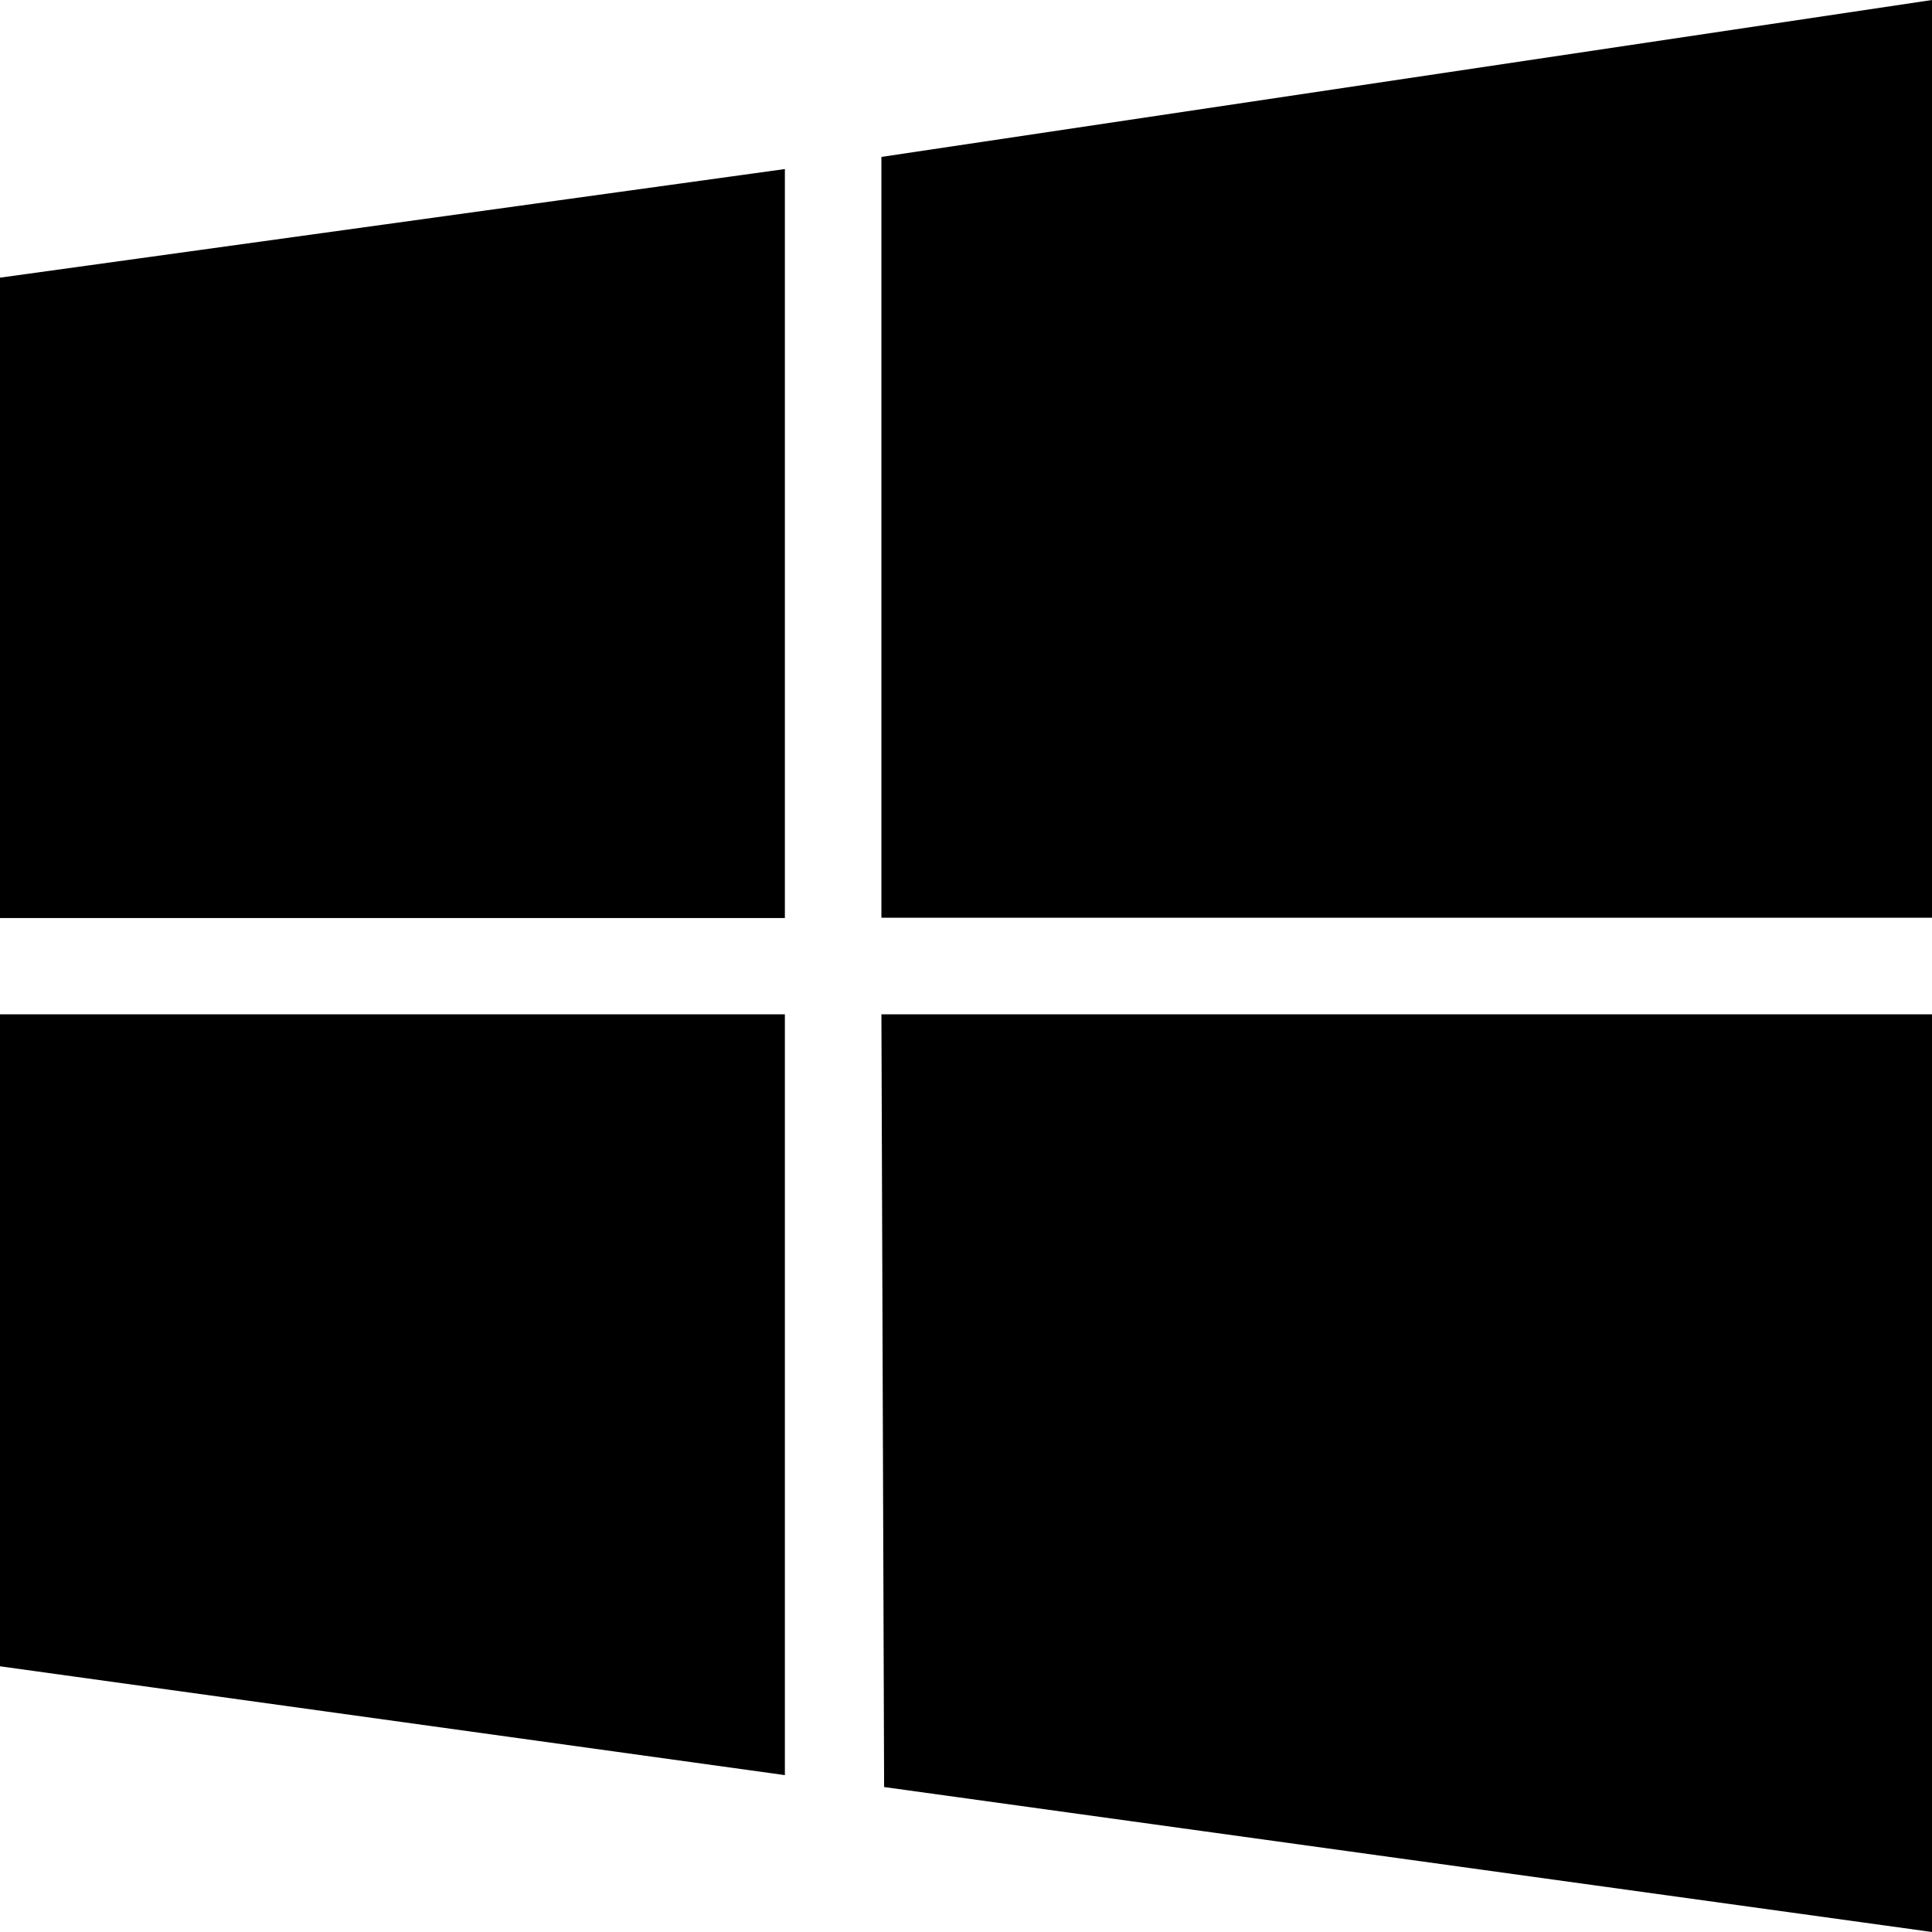
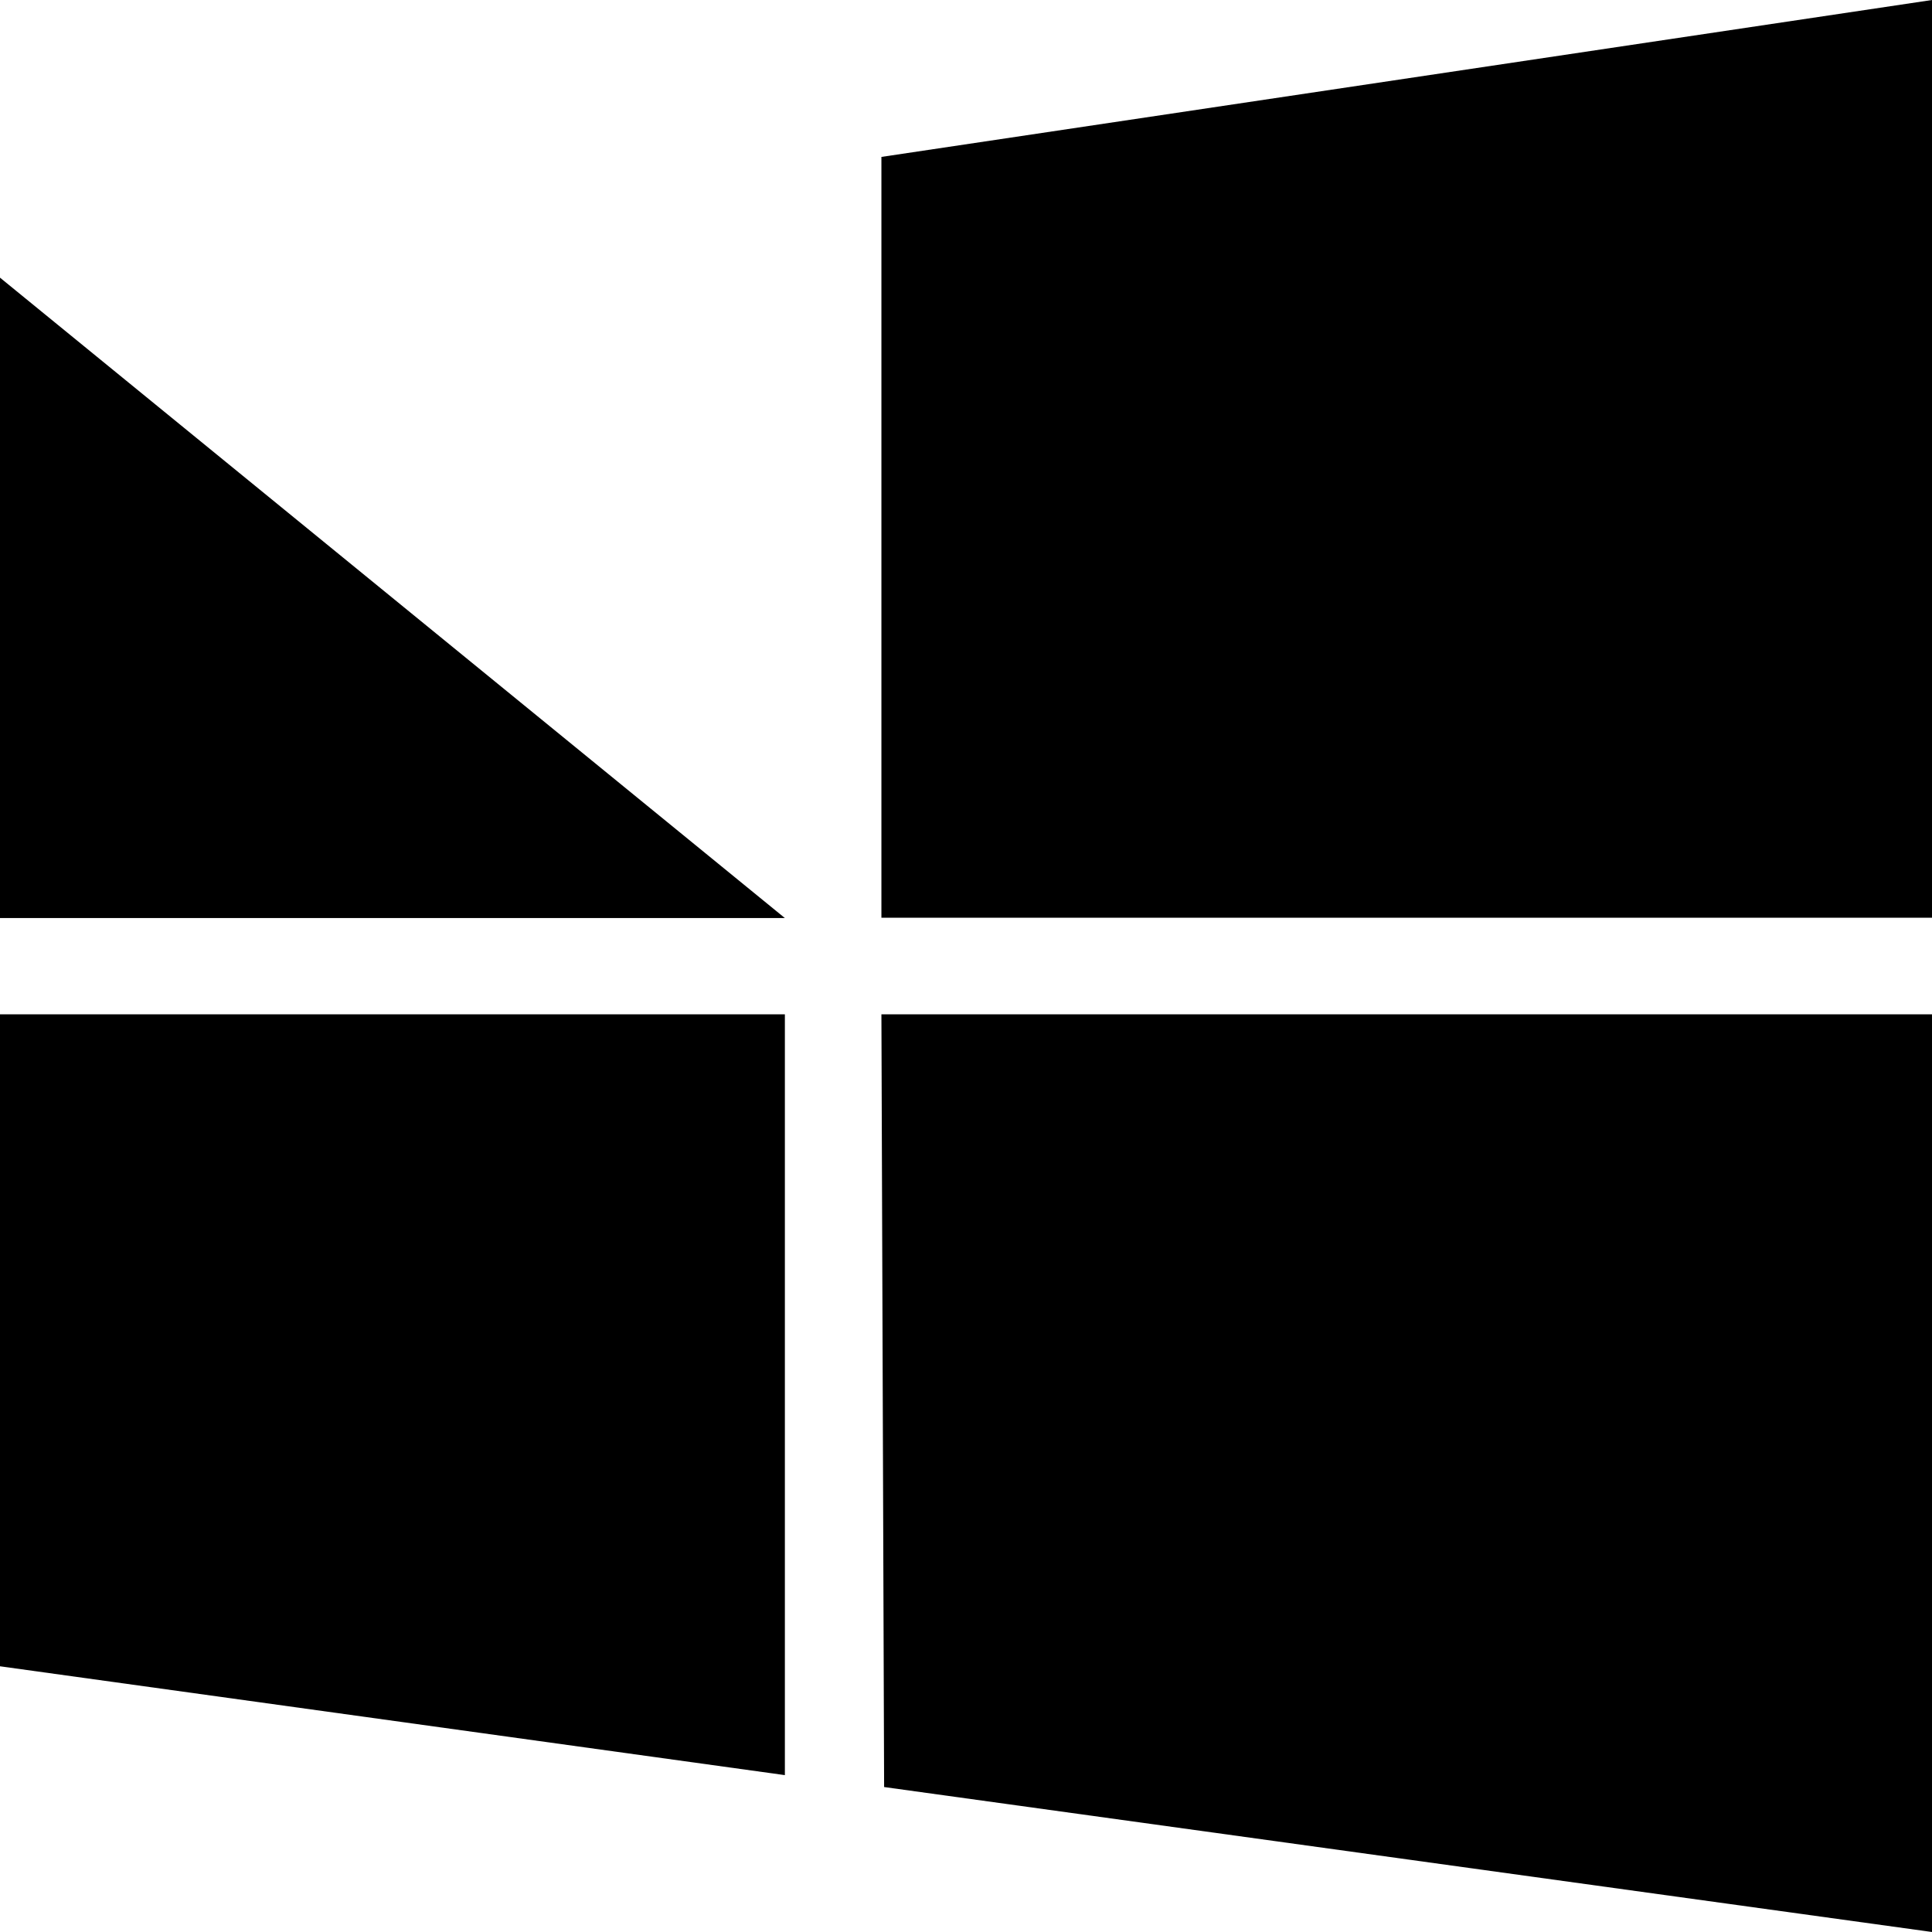
<svg xmlns="http://www.w3.org/2000/svg" width="60px" height="60px" viewBox="0 0 60 60" version="1.1">
  <title>icon_windows</title>
  <desc>Created with Sketch.</desc>
  <defs />
  <g id="icon_windows" stroke="none" stroke-width="1" fill="none" fill-rule="evenodd">
-     <path d="M60,0 L27.373,4.873 L27.373,28.5 L60,28.5 L60,0 Z M0,8.623 L0,28.511 L24.375,28.511 L24.375,5.25 L0,8.623 Z M27.373,31.5 L27.457,55.498 L60,60 L60,31.5 L27.373,31.5 Z M0,31.5 L0,51.748 L24.375,55.128 L24.375,31.5 L0,31.5 Z" id="Page-1" fill="#000000" />
+     <path d="M60,0 L27.373,4.873 L27.373,28.5 L60,28.5 L60,0 Z M0,8.623 L0,28.511 L24.375,28.511 L0,8.623 Z M27.373,31.5 L27.457,55.498 L60,60 L60,31.5 L27.373,31.5 Z M0,31.5 L0,51.748 L24.375,55.128 L24.375,31.5 L0,31.5 Z" id="Page-1" fill="#000000" />
  </g>
</svg>